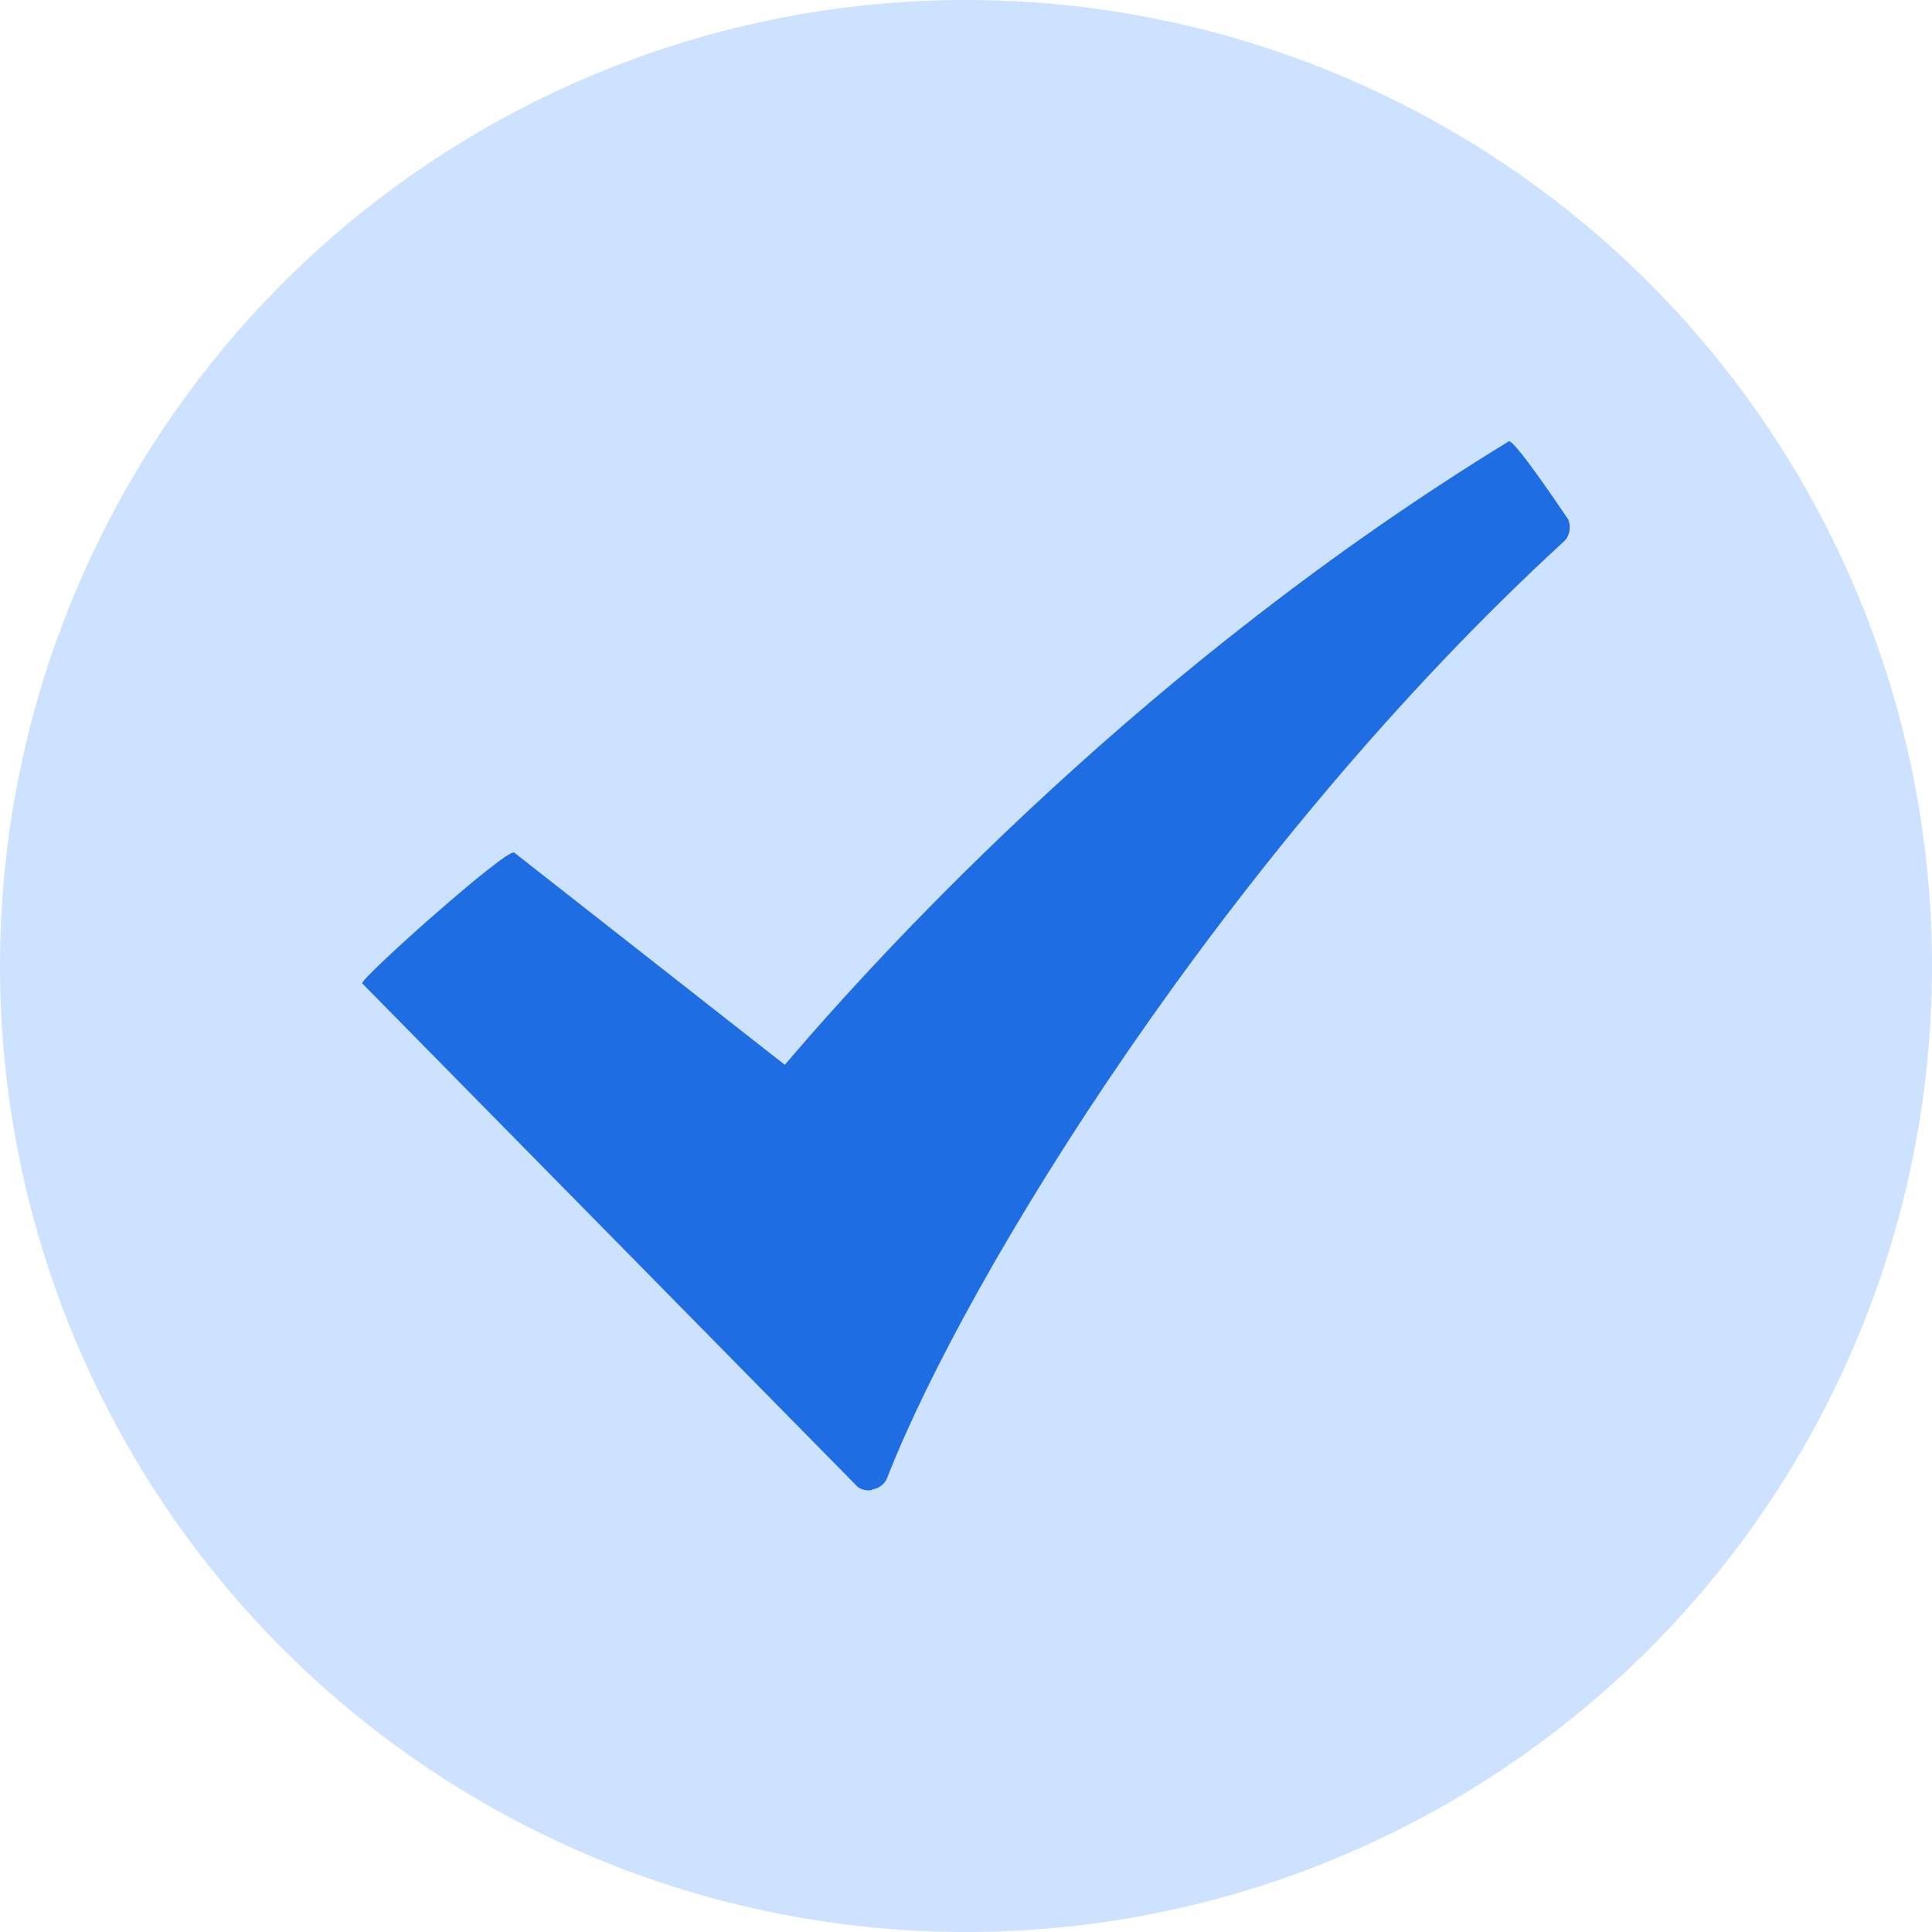
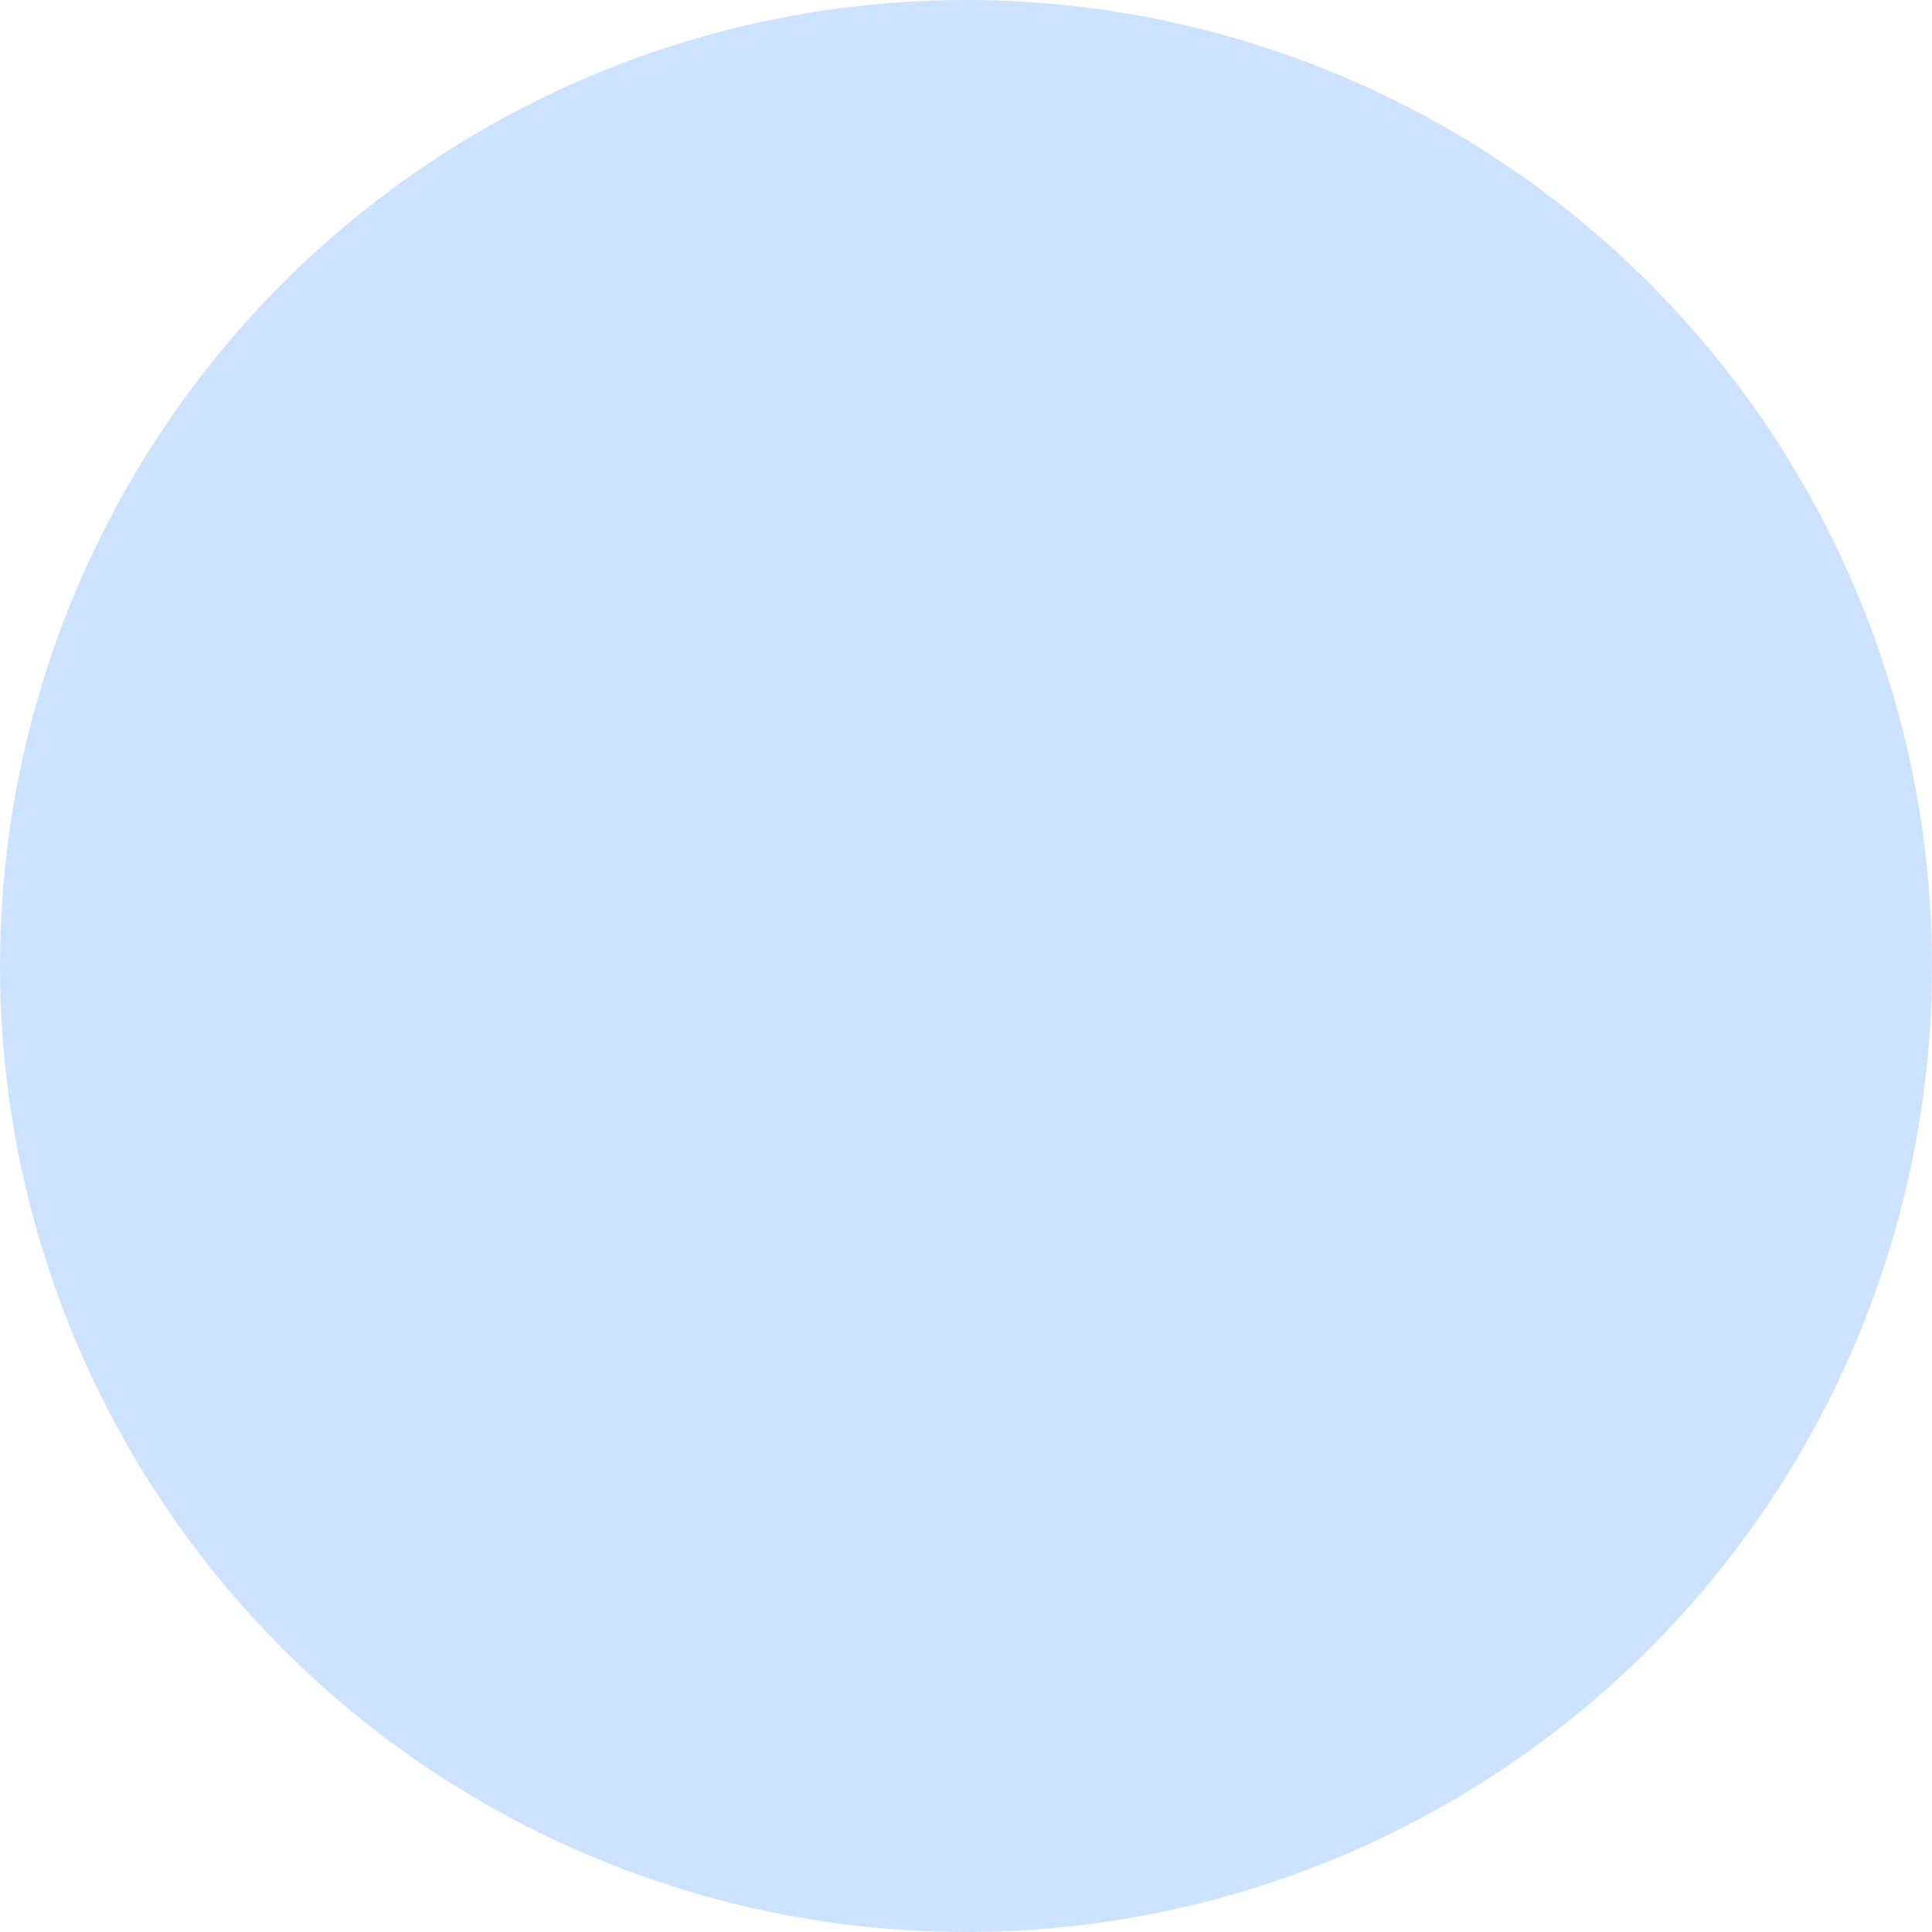
<svg xmlns="http://www.w3.org/2000/svg" width="49" height="49" viewBox="0 0 49 49" fill="none">
  <circle cx="24.5" cy="24.5" r="24.5" fill="#CDE2FF" />
-   <path d="M39.651 13.745C31.153 21.549 24.521 32.316 22.505 37.471C22.452 37.625 22.302 37.751 22.123 37.776C22.099 37.8 22.071 37.8 22.046 37.8C21.892 37.8 21.766 37.748 21.689 37.646L9.187 24.941C9.11 24.84 12.862 21.497 13.041 21.623L19.904 27.006C22.582 23.866 29.141 16.776 38.272 11.19C38.451 11.19 39.777 13.181 39.777 13.181C39.854 13.387 39.802 13.618 39.651 13.745Z" fill="#1F6DE2" />
</svg>